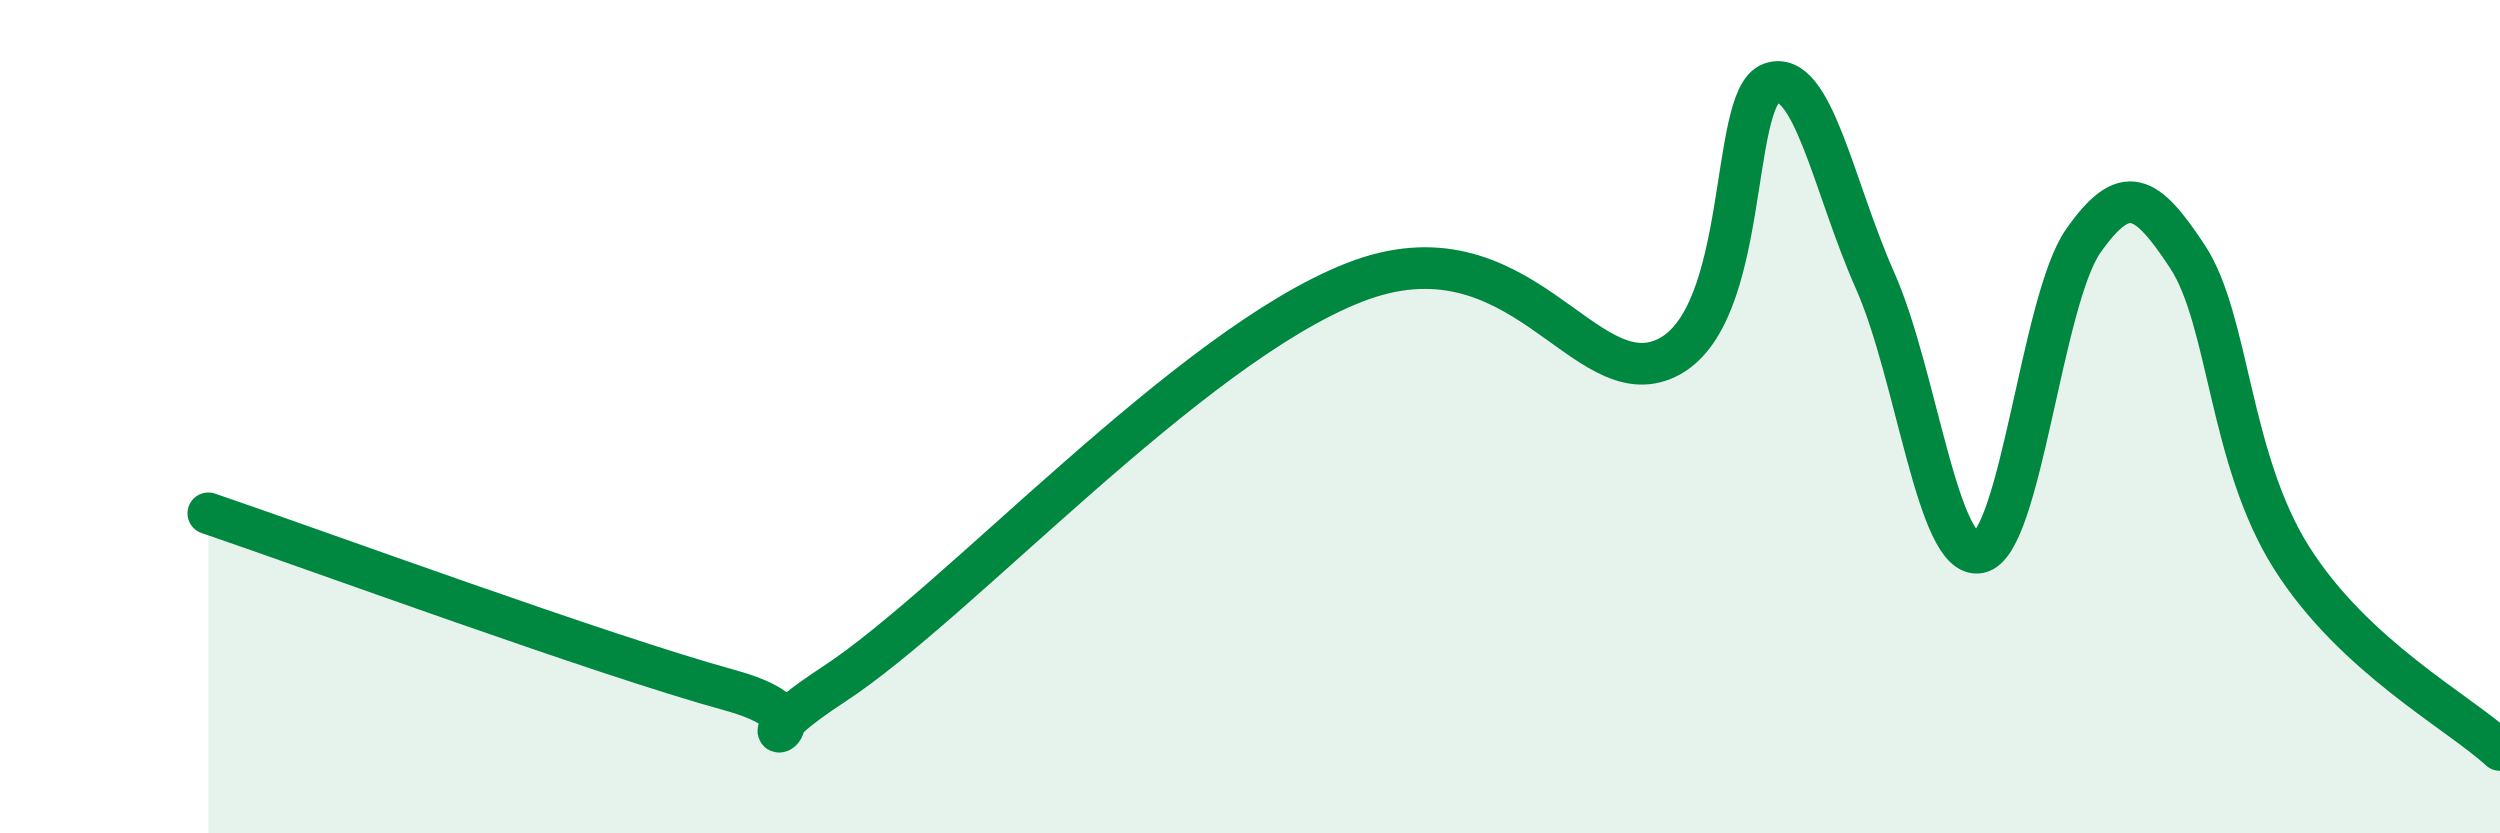
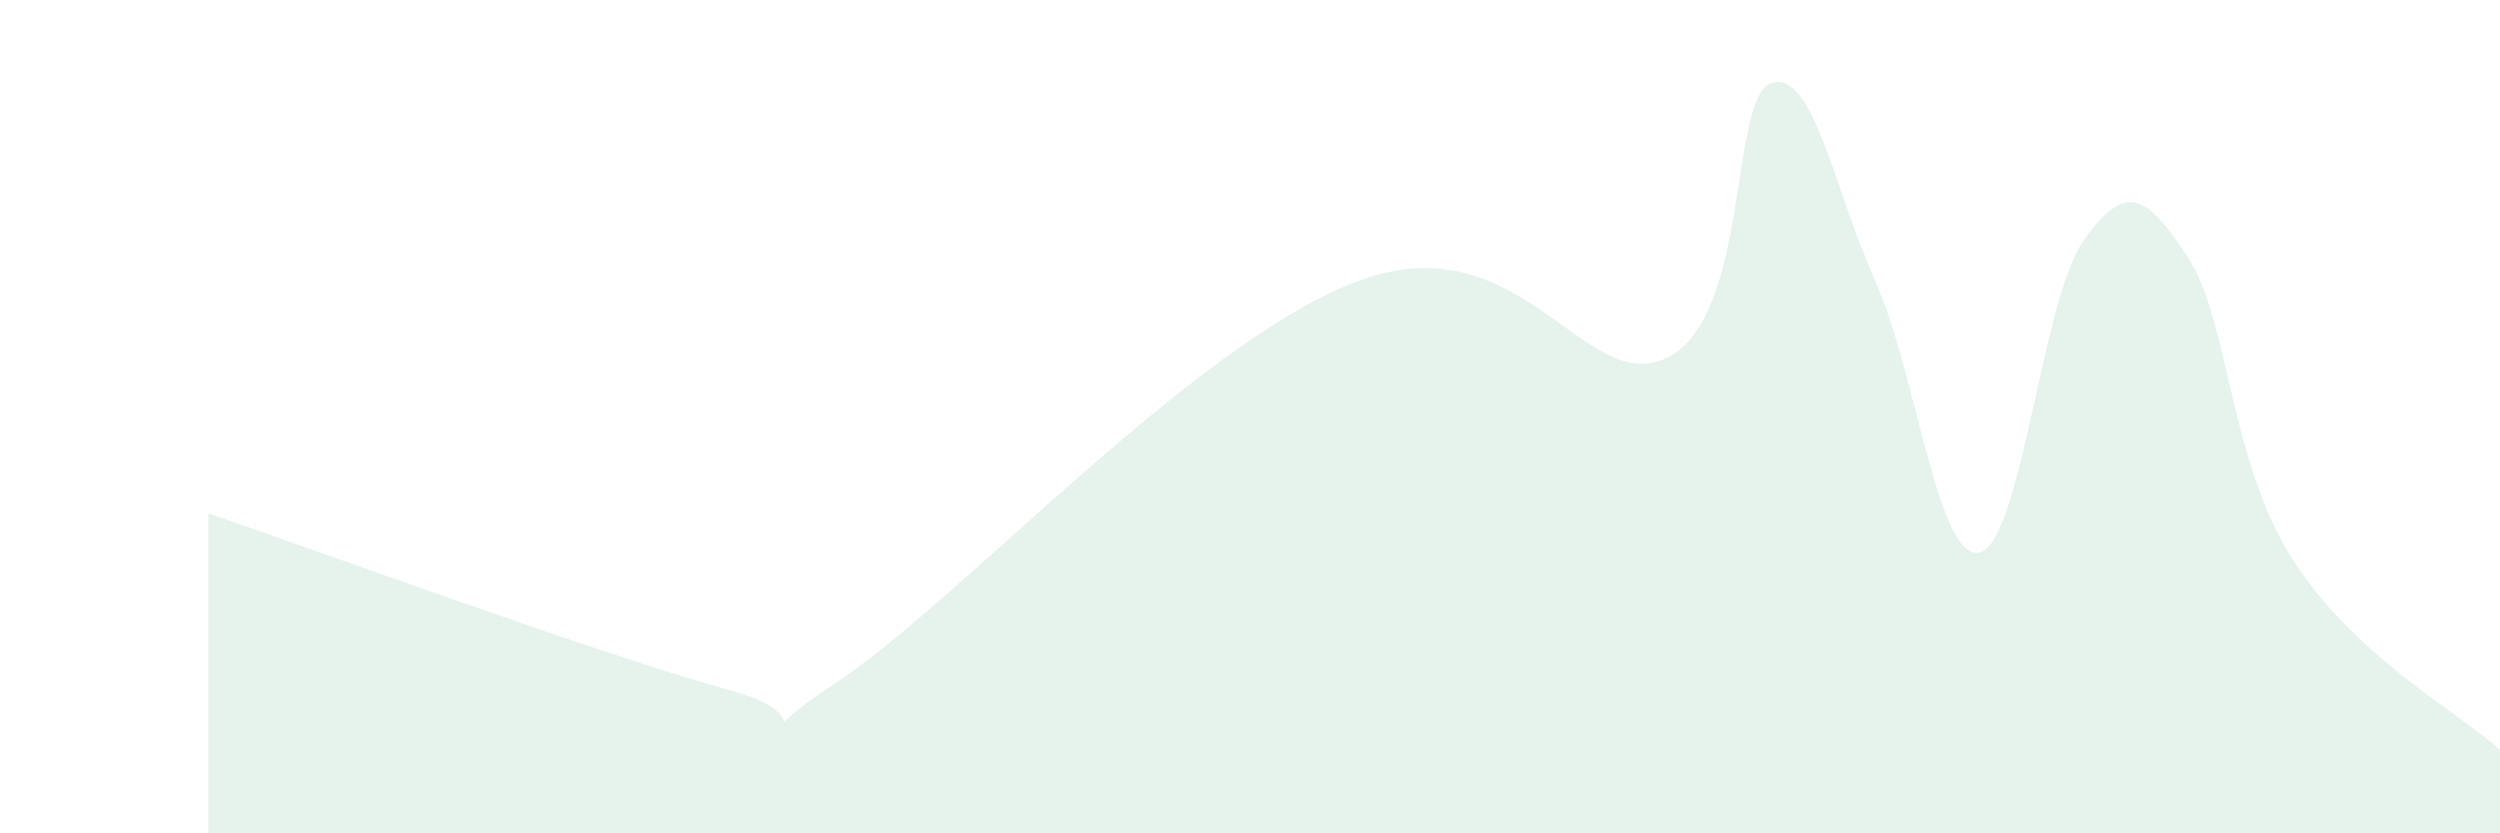
<svg xmlns="http://www.w3.org/2000/svg" width="60" height="20" viewBox="0 0 60 20">
  <path d="M 5,12.32 C 7.5,13.17 14.5,15.74 17.5,16.56 C 20.5,17.38 17,18.39 20,16.43 C 23,14.47 28.5,8.35 32.5,6.78 C 36.5,5.21 38,9.55 40,8.59 C 42,7.63 41.5,2.37 42.5,2 C 43.5,1.63 44,4.48 45,6.73 C 46,8.98 46.5,13.45 47.5,13.26 C 48.5,13.07 49,7.2 50,5.78 C 51,4.36 51.5,4.64 52.5,6.16 C 53.5,7.68 53.5,11.02 55,13.39 C 56.5,15.76 59,17.08 60,18L60 20L5 20Z" fill="#008740" opacity="0.1" stroke-linecap="round" stroke-linejoin="round" />
-   <path d="M 5,12.32 C 7.5,13.17 14.5,15.74 17.5,16.56 C 20.5,17.38 17,18.39 20,16.43 C 23,14.47 28.5,8.35 32.5,6.78 C 36.5,5.21 38,9.55 40,8.59 C 42,7.63 41.5,2.37 42.5,2 C 43.5,1.63 44,4.48 45,6.73 C 46,8.98 46.5,13.45 47.5,13.26 C 48.5,13.07 49,7.2 50,5.78 C 51,4.36 51.5,4.64 52.5,6.16 C 53.5,7.68 53.5,11.02 55,13.39 C 56.5,15.76 59,17.08 60,18" stroke="#008740" stroke-width="1" fill="none" stroke-linecap="round" stroke-linejoin="round" />
</svg>